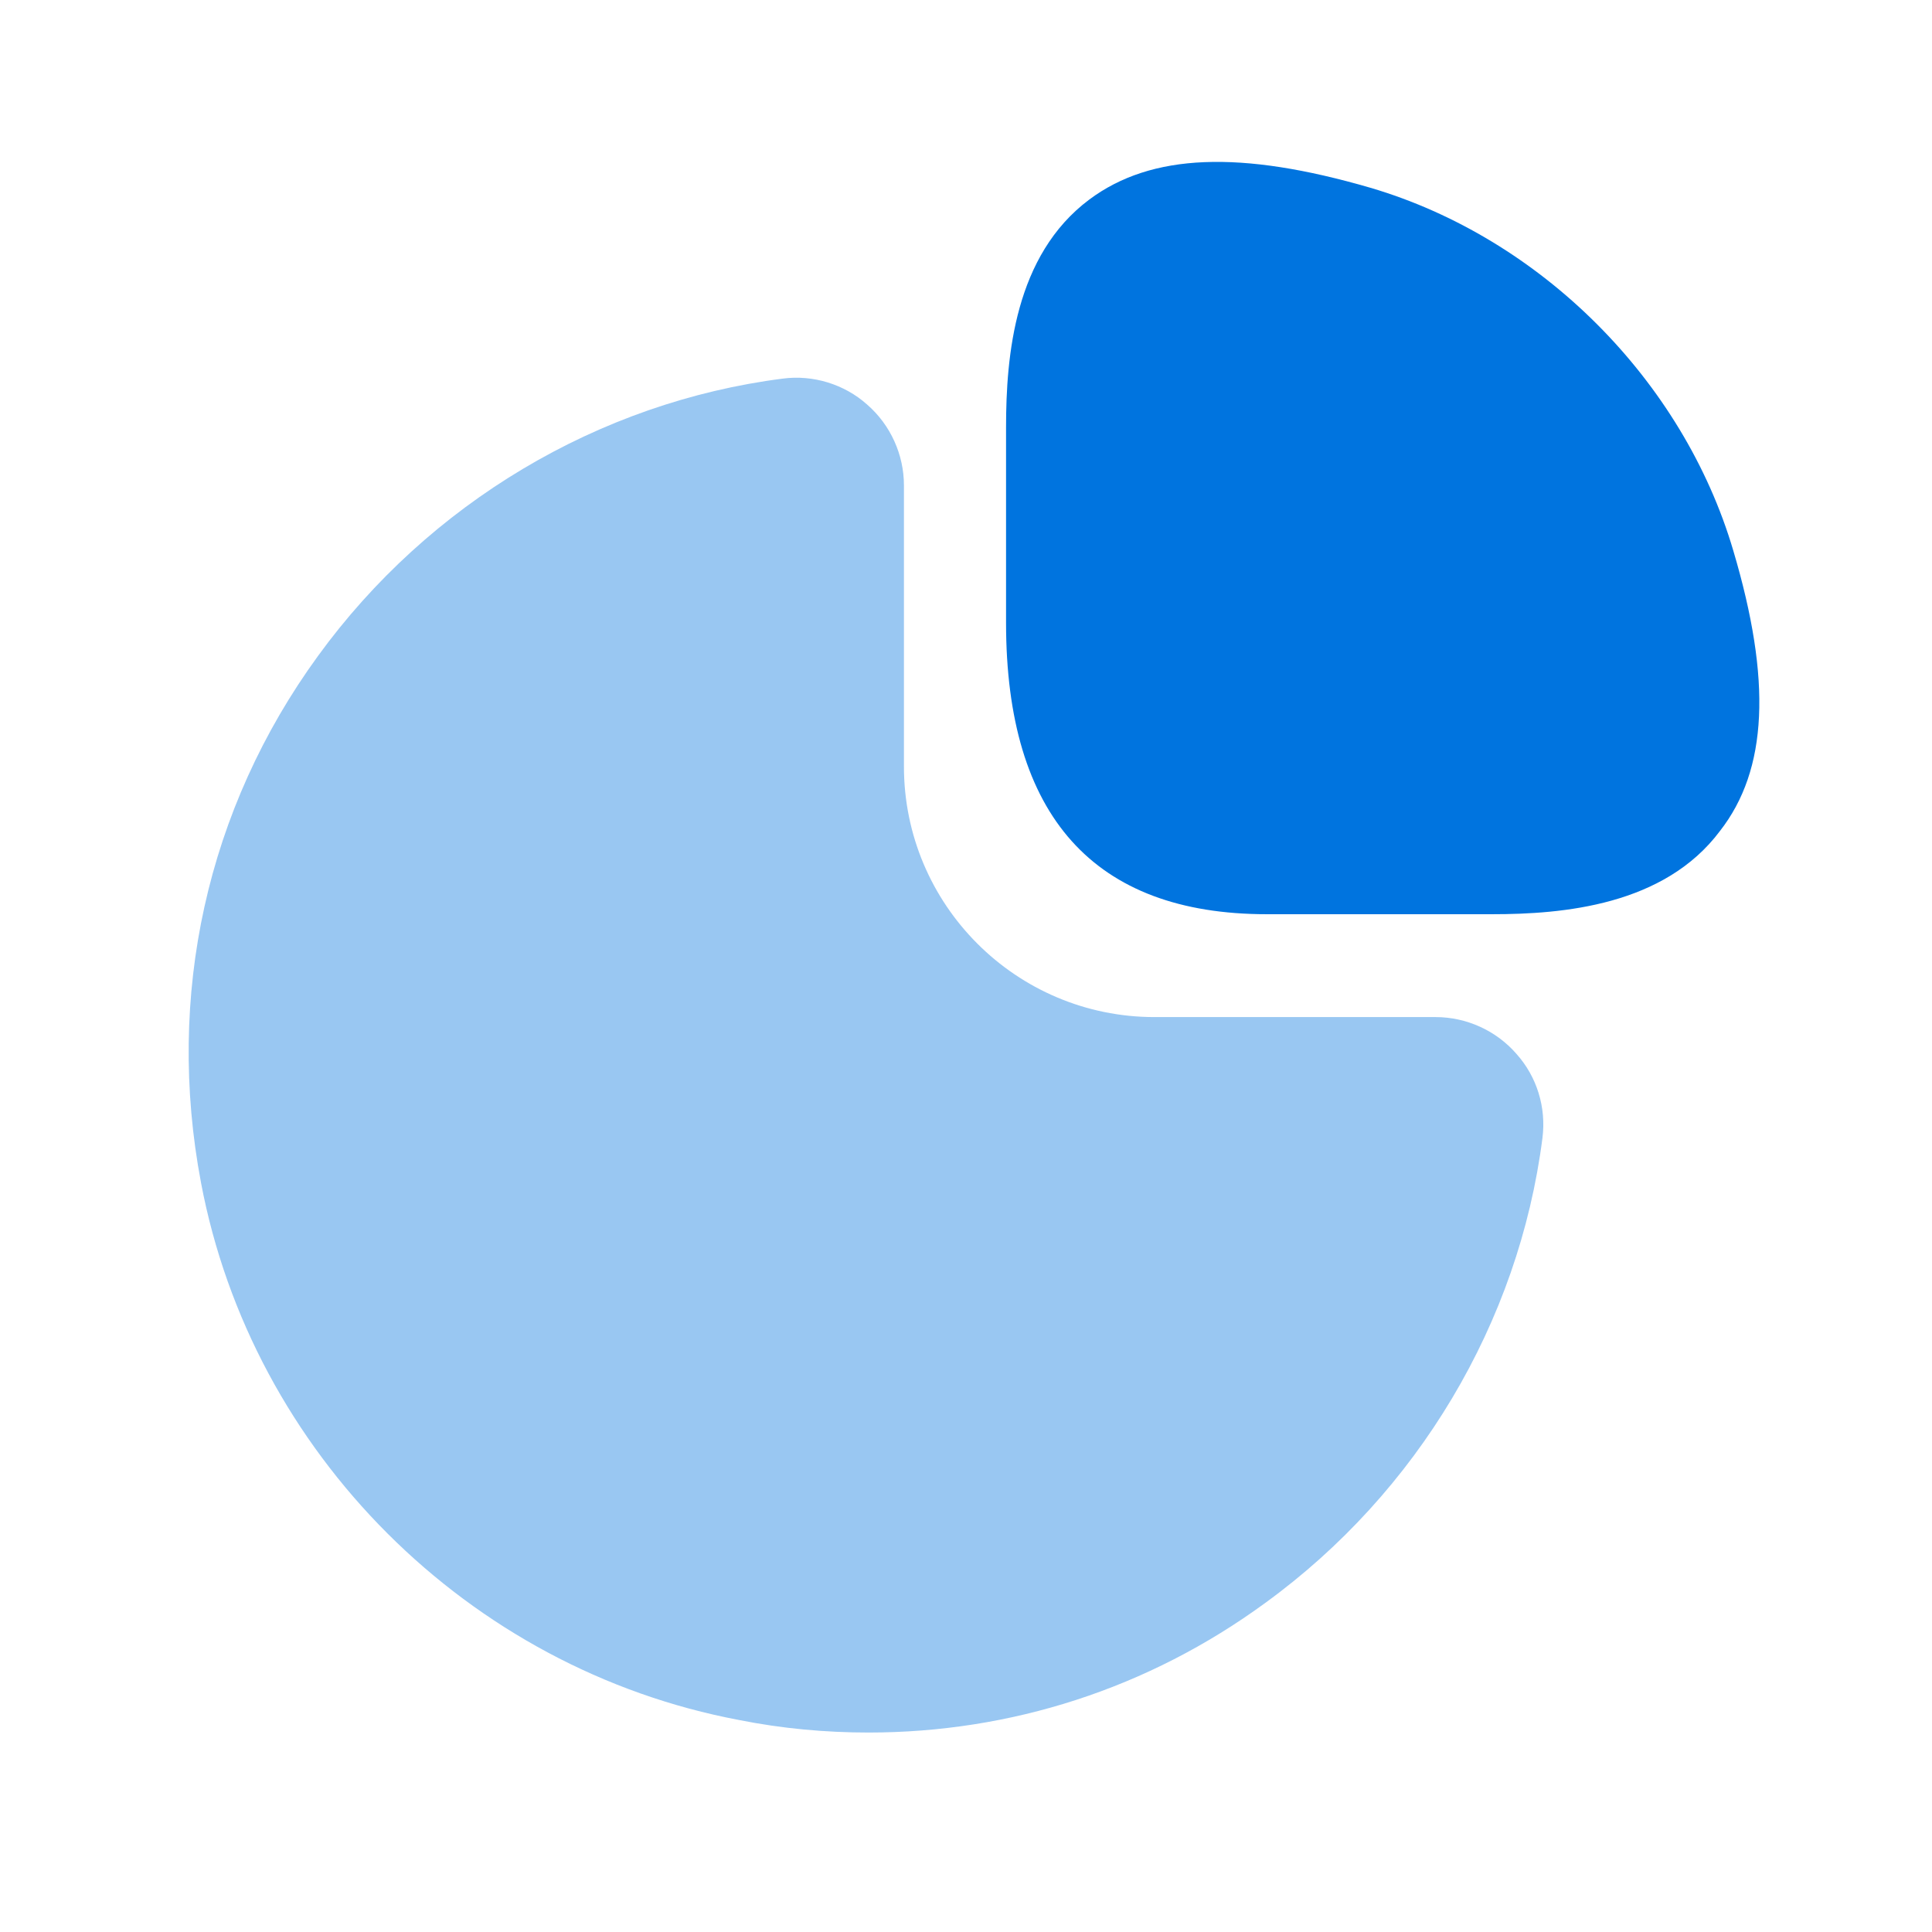
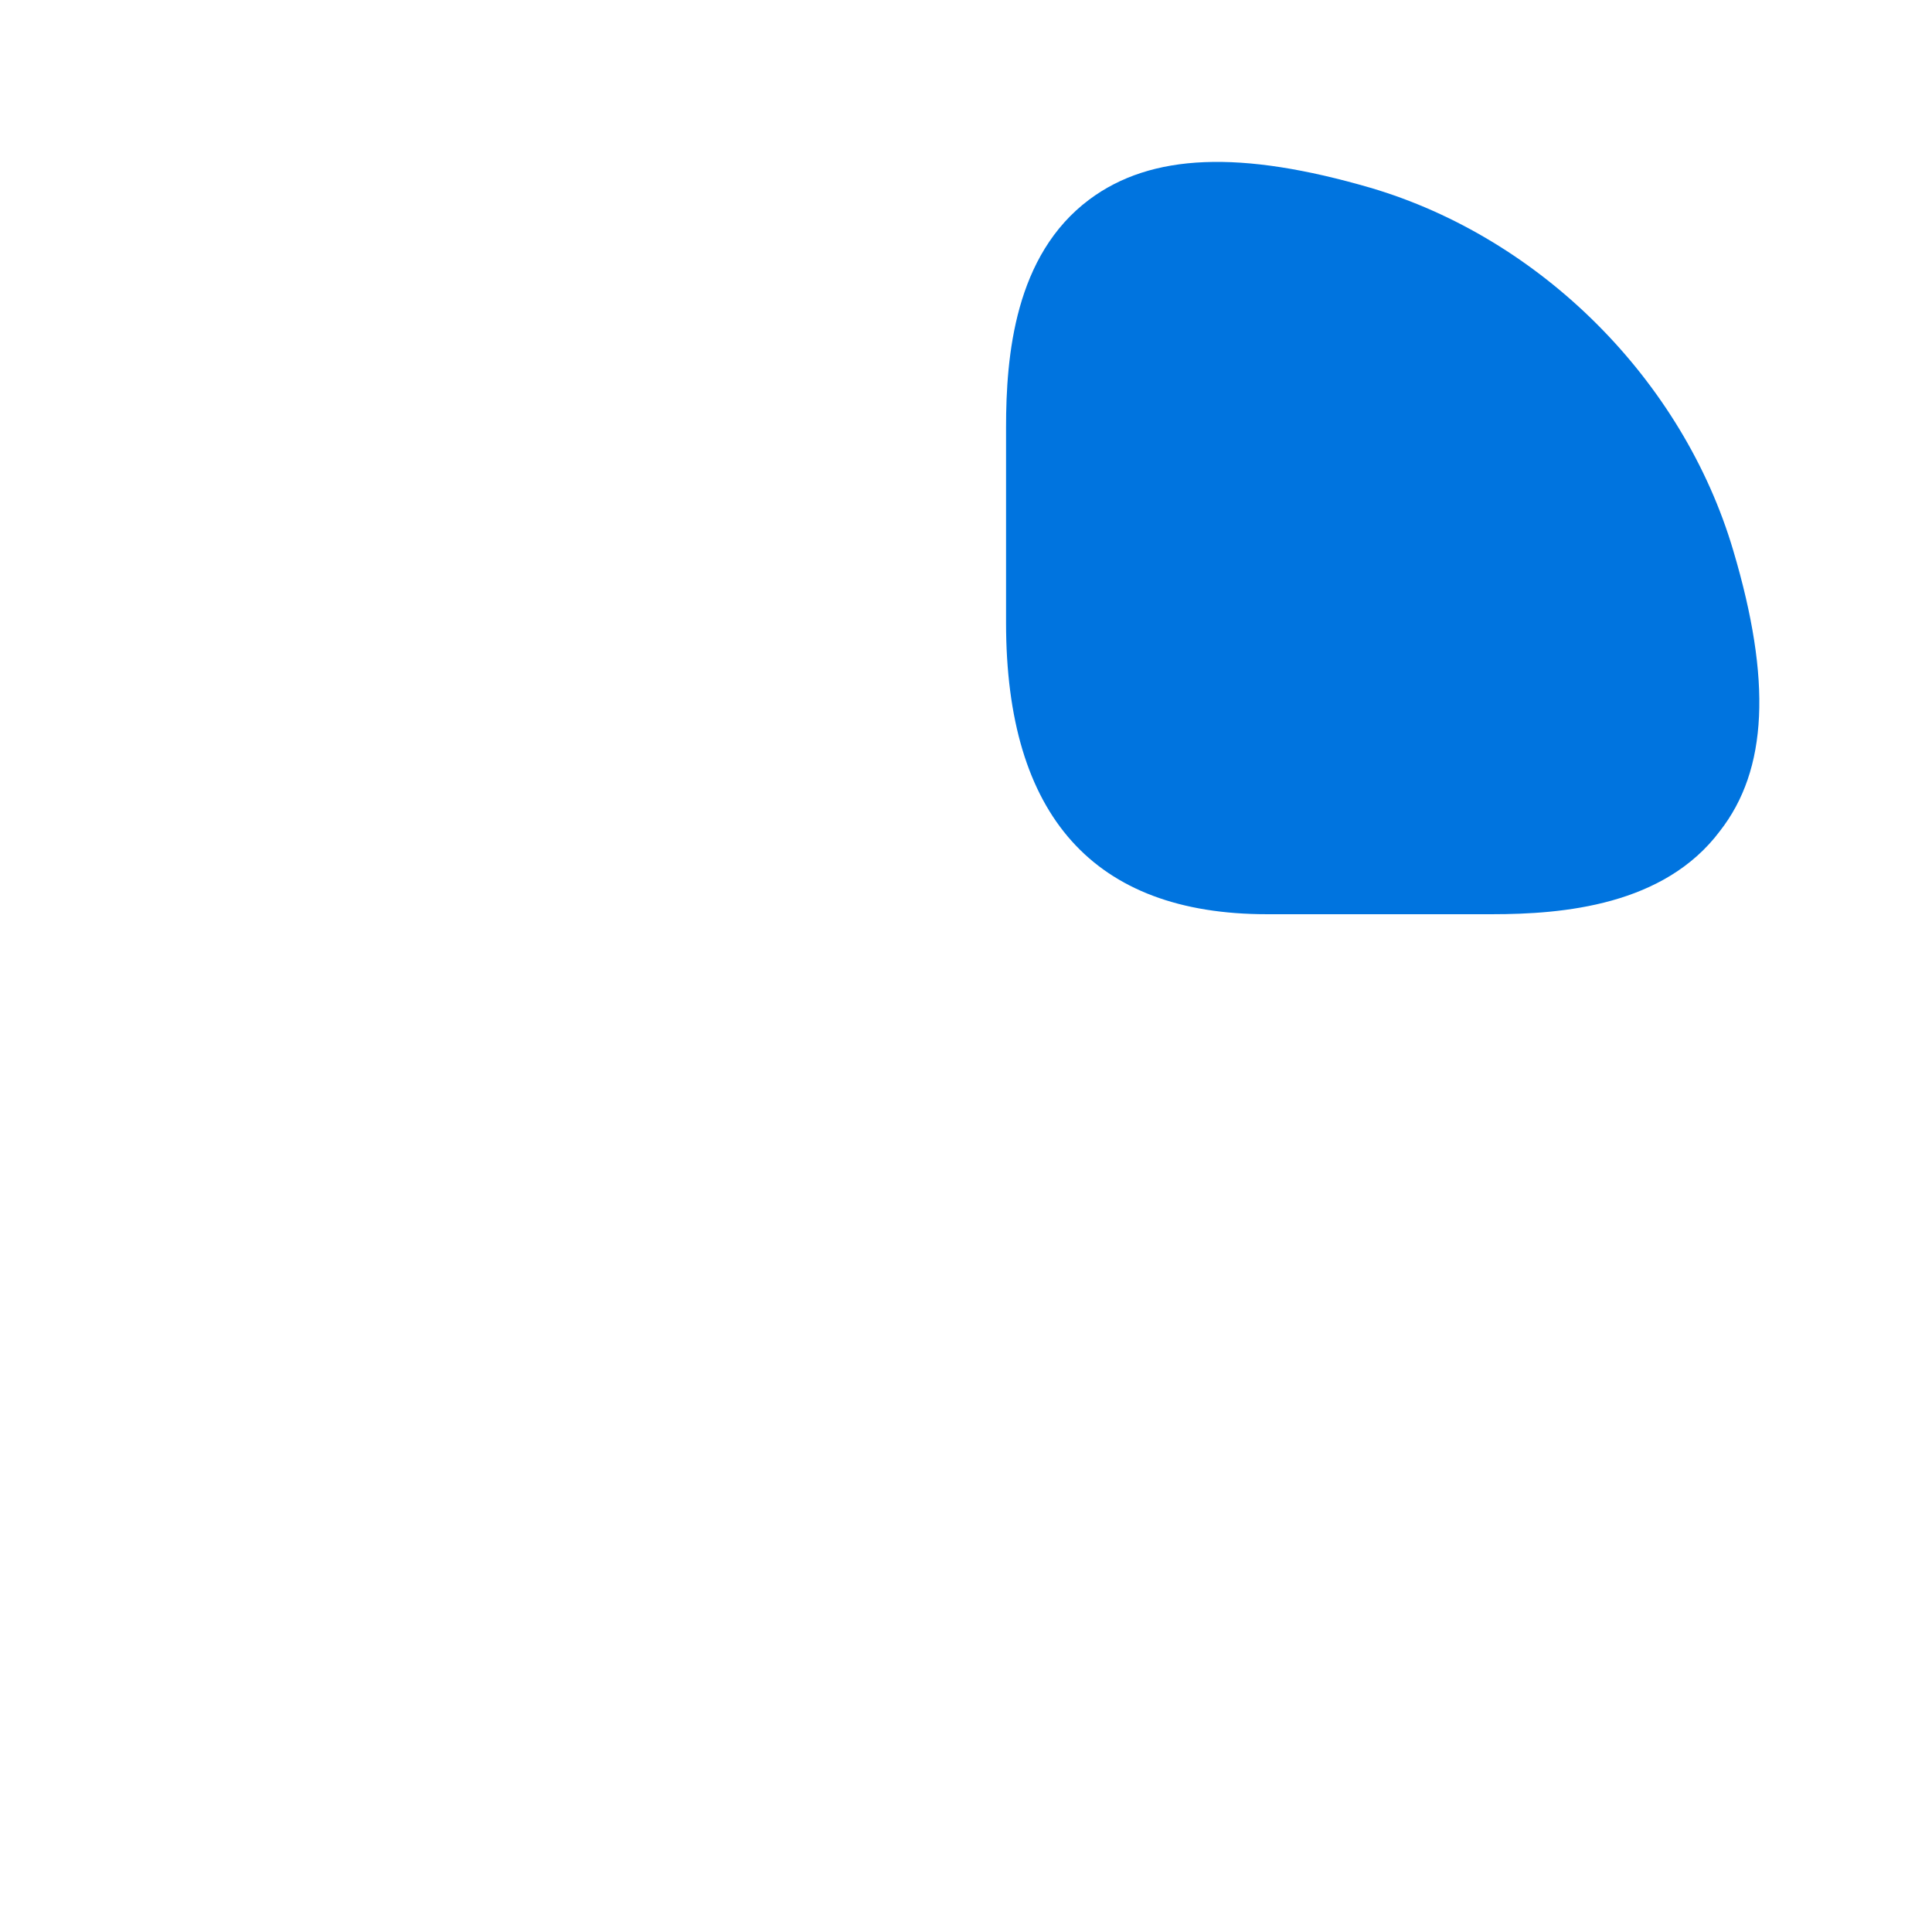
<svg xmlns="http://www.w3.org/2000/svg" width="41" height="41" viewBox="0 0 41 41" fill="none">
-   <path d="M36.783 11.685C35.716 8.068 32.7 5.051 29.083 3.985C26.333 3.185 24.433 3.251 23.116 4.235C21.533 5.418 21.35 7.551 21.35 9.068V13.218C21.35 17.318 23.216 19.401 26.883 19.401H31.666C33.166 19.401 35.316 19.218 36.5 17.635C37.516 16.335 37.6 14.435 36.783 11.685Z" fill="#0074DF" />
-   <path opacity="0.4" d="M32.183 22.367C31.75 21.867 31.116 21.584 30.466 21.584H24.5C21.566 21.584 19.183 19.201 19.183 16.267V10.301C19.183 9.651 18.9 9.018 18.4 8.584C17.916 8.151 17.25 7.951 16.616 8.034C12.7 8.534 9.1 10.684 6.75 13.918C4.383 17.168 3.516 21.134 4.266 25.101C5.35 30.834 9.933 35.417 15.683 36.501C16.6 36.684 17.516 36.767 18.433 36.767C21.45 36.767 24.366 35.834 26.85 34.017C30.083 31.668 32.233 28.067 32.733 24.151C32.816 23.501 32.616 22.851 32.183 22.367Z" fill="#0074DF" />
+   <path d="M36.783 11.685C35.716 8.068 32.7 5.051 29.083 3.985C26.333 3.185 24.433 3.251 23.116 4.235C21.533 5.418 21.35 7.551 21.35 9.068V13.218C21.35 17.318 23.216 19.401 26.883 19.401H31.666C33.166 19.401 35.316 19.218 36.5 17.635C37.516 16.335 37.6 14.435 36.783 11.685" fill="#0074DF" />
</svg>